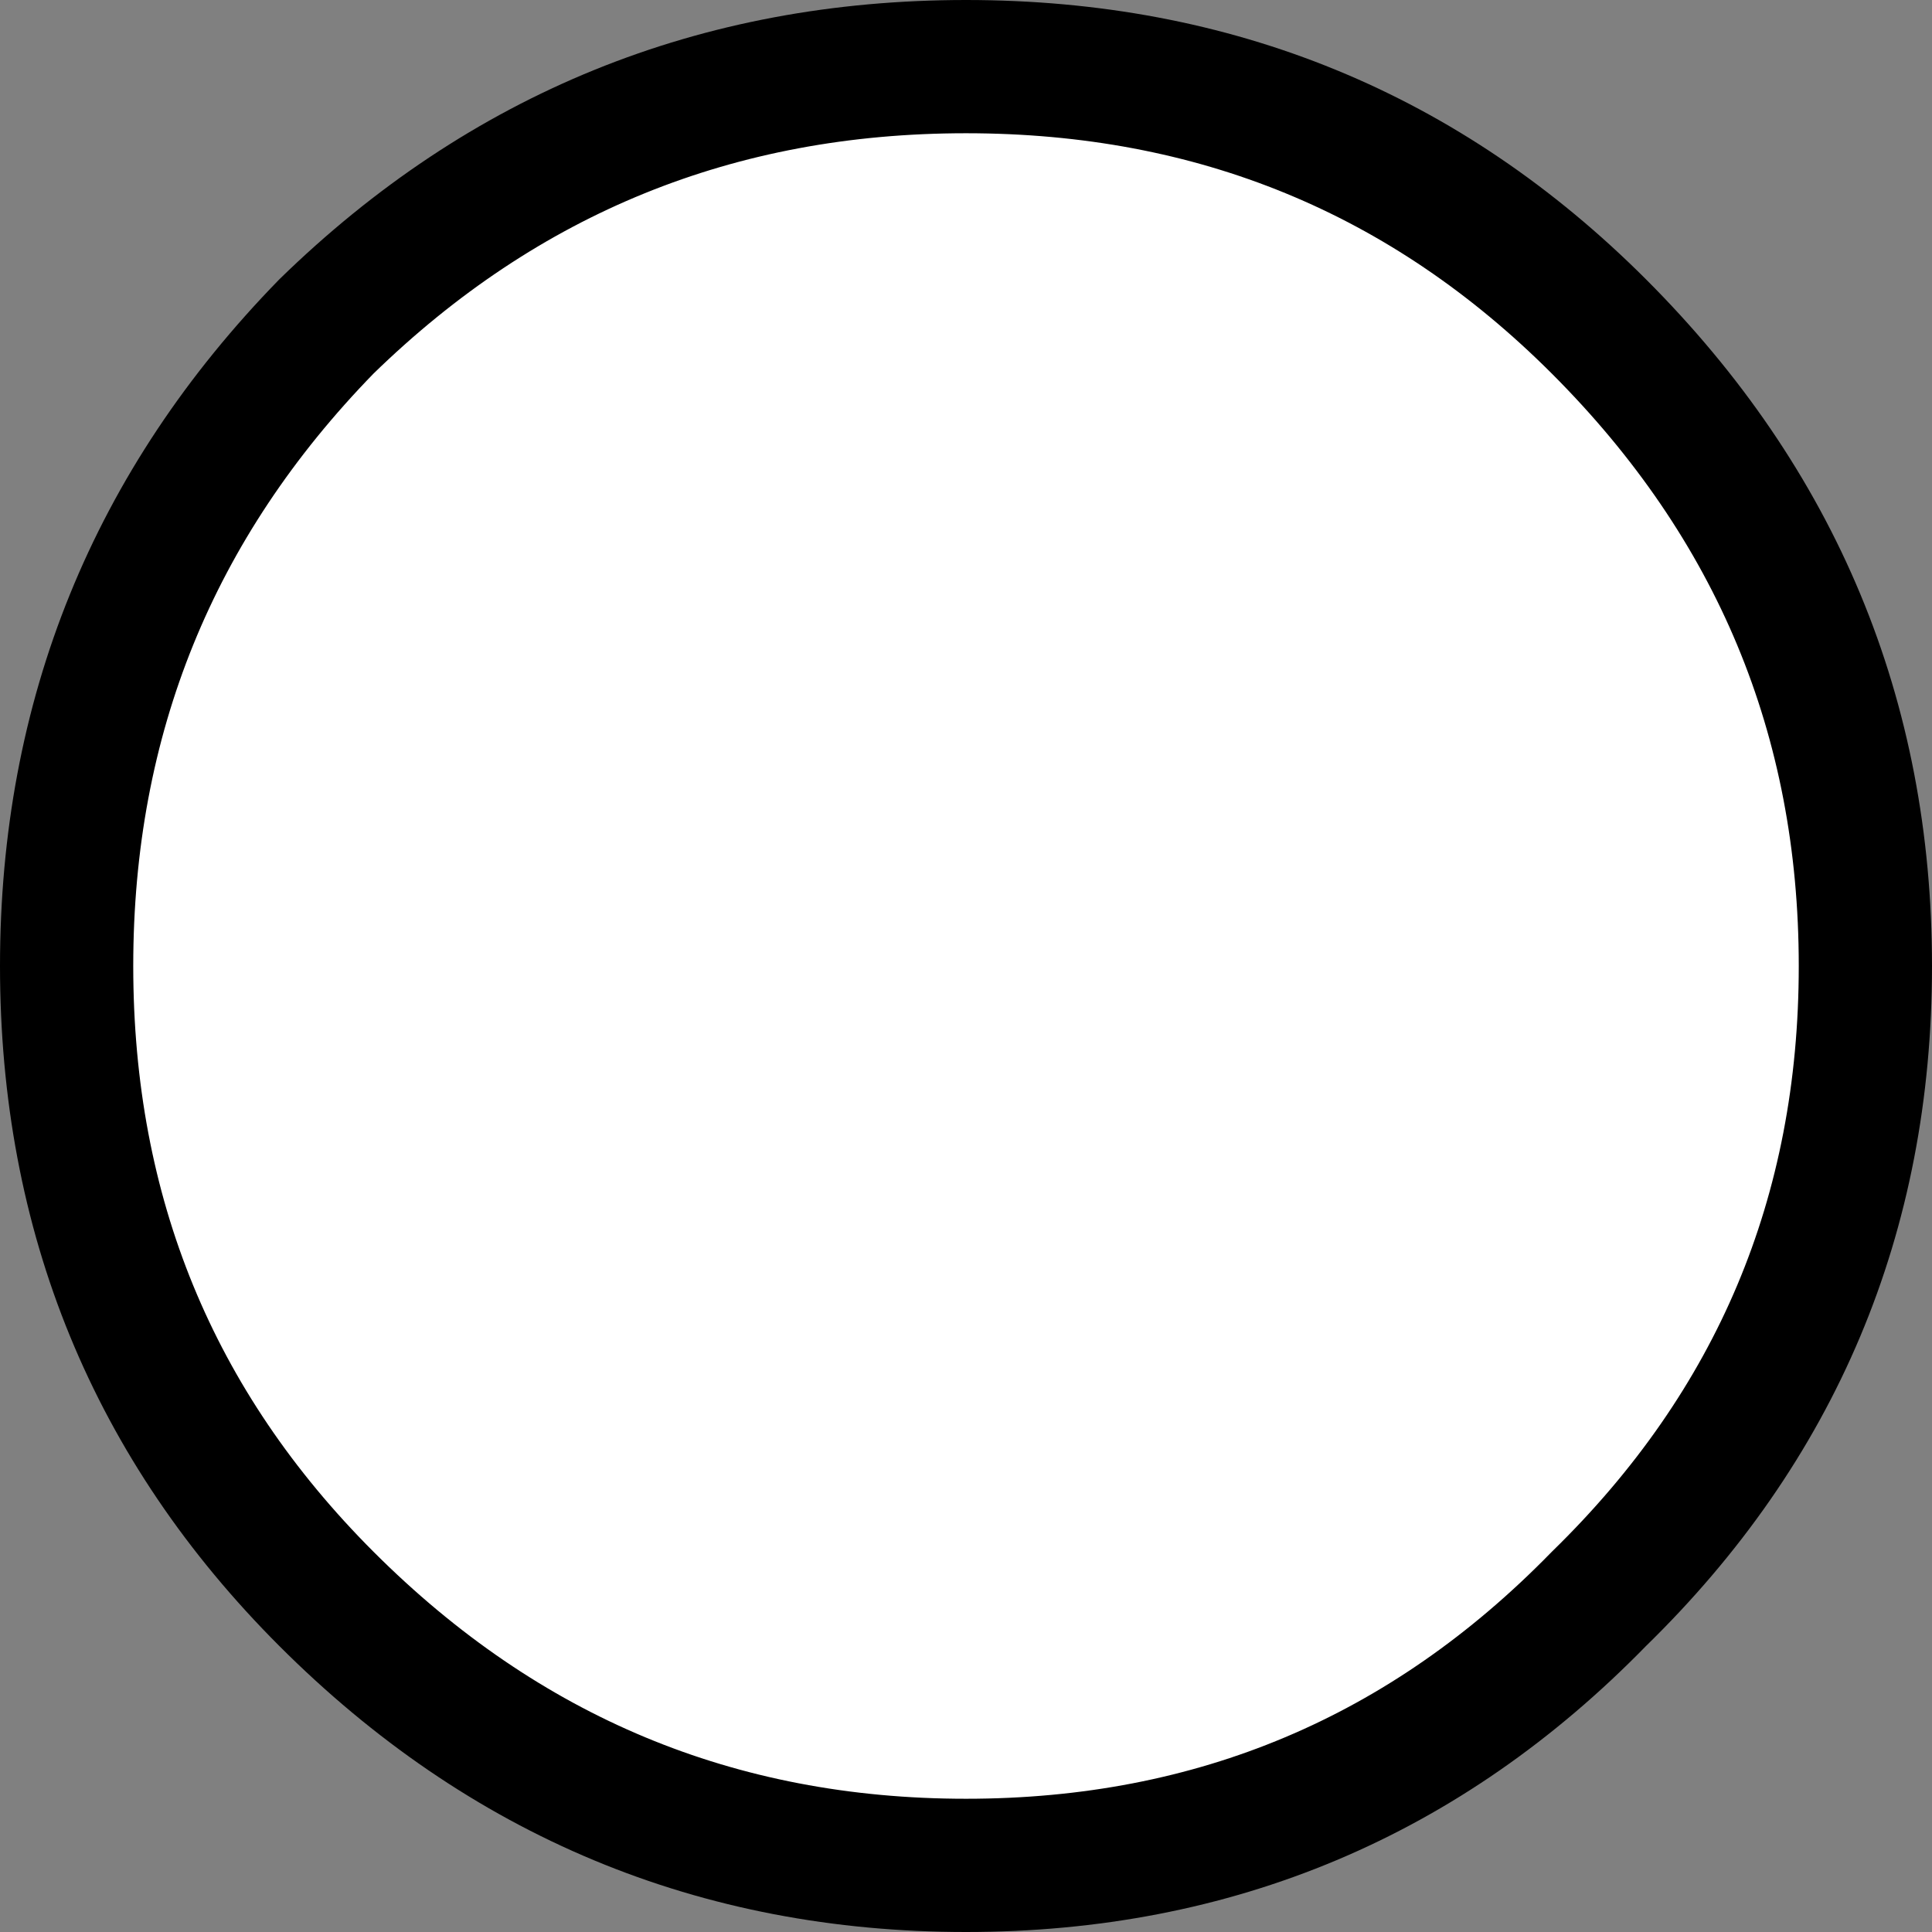
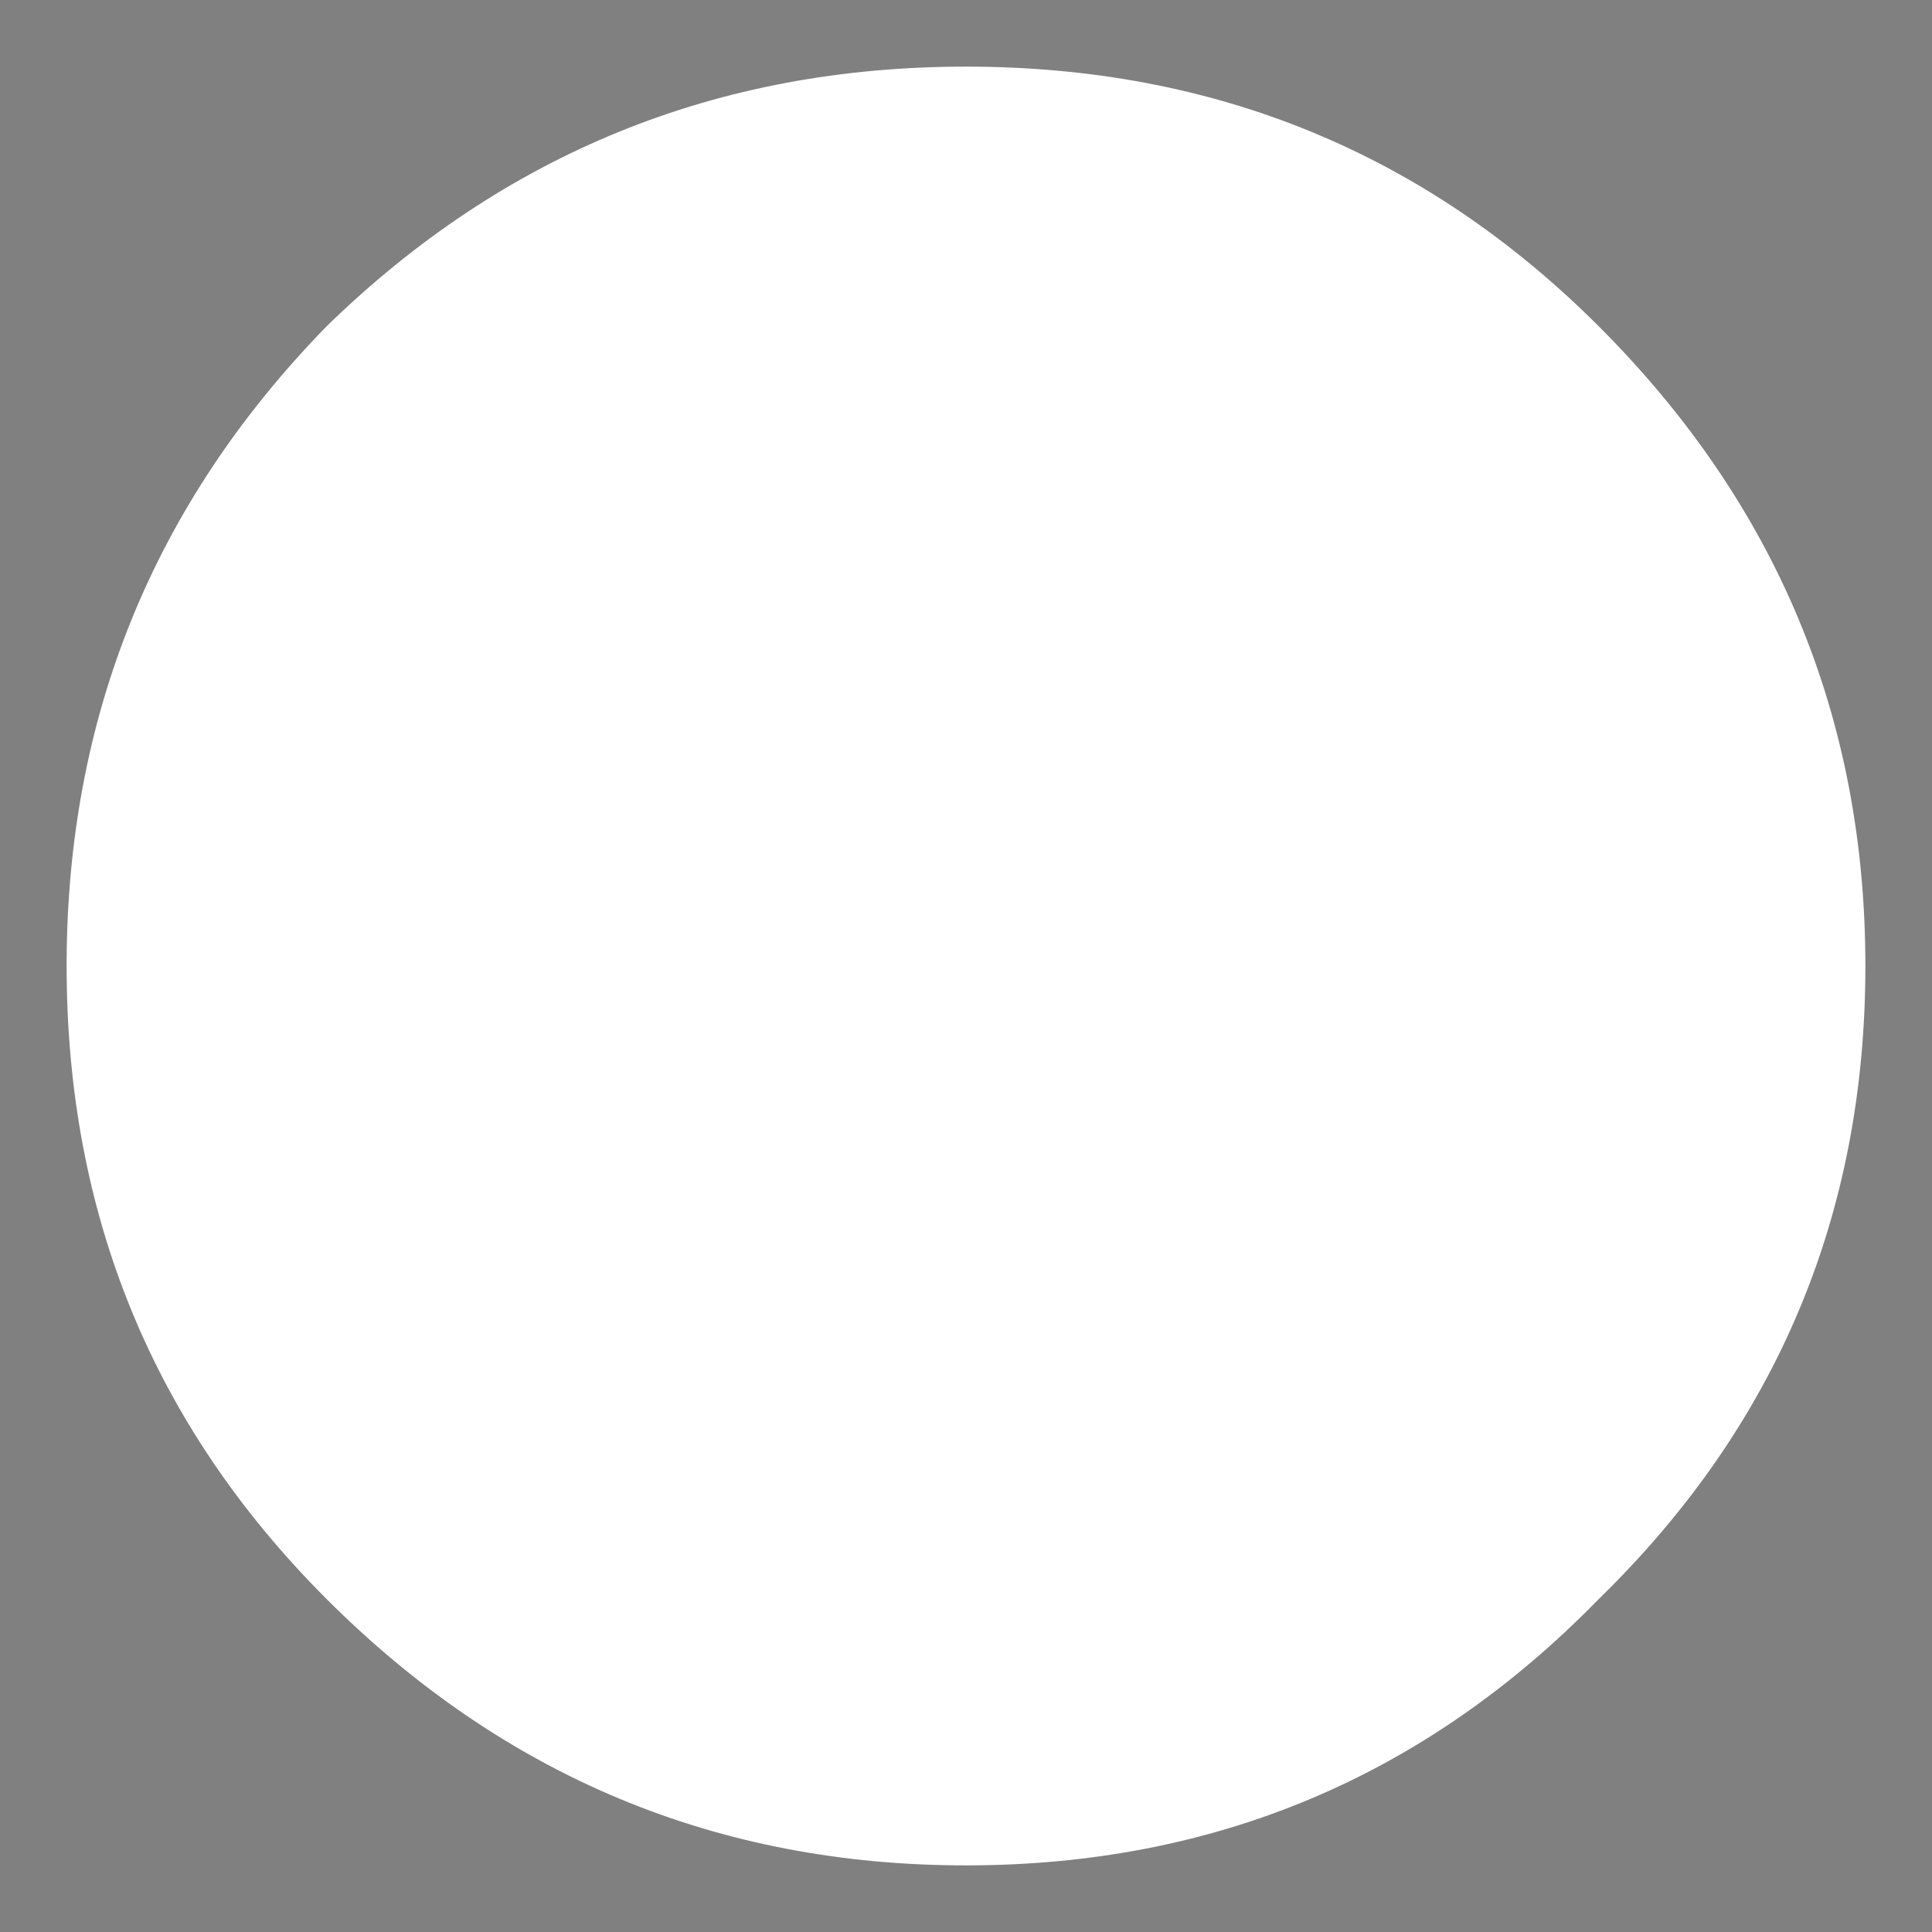
<svg xmlns="http://www.w3.org/2000/svg" height="14.5px" width="14.5px">
  <rect width="100%" height="100%" fill="#808080" stroke="none" />
  <g transform="matrix(1.0, 0.0, 0.0, 1.0, 1.25, 2.75)">
    <path d="M6.0 -2.25 Q8.8 -2.25 10.75 -0.3 12.75 1.7 12.75 4.5 12.75 7.3 10.75 9.25 8.8 11.25 6.0 11.25 3.2 11.25 1.2 9.25 -0.75 7.3 -0.75 4.5 -0.75 1.7 1.2 -0.3 3.2 -2.25 6.0 -2.25" fill="#ffffff" fill-rule="evenodd" stroke="none" />
-     <path d="M6.0 -2.25 Q8.8 -2.25 10.75 -0.3 12.75 1.7 12.75 4.5 12.75 7.3 10.75 9.25 8.8 11.25 6.0 11.25 3.2 11.25 1.2 9.25 -0.75 7.3 -0.75 4.5 -0.75 1.7 1.2 -0.3 3.2 -2.25 6.0 -2.25 Z" fill="none" stroke="#000000" stroke-linecap="round" stroke-linejoin="round" stroke-width="1.0" />
  </g>
</svg>